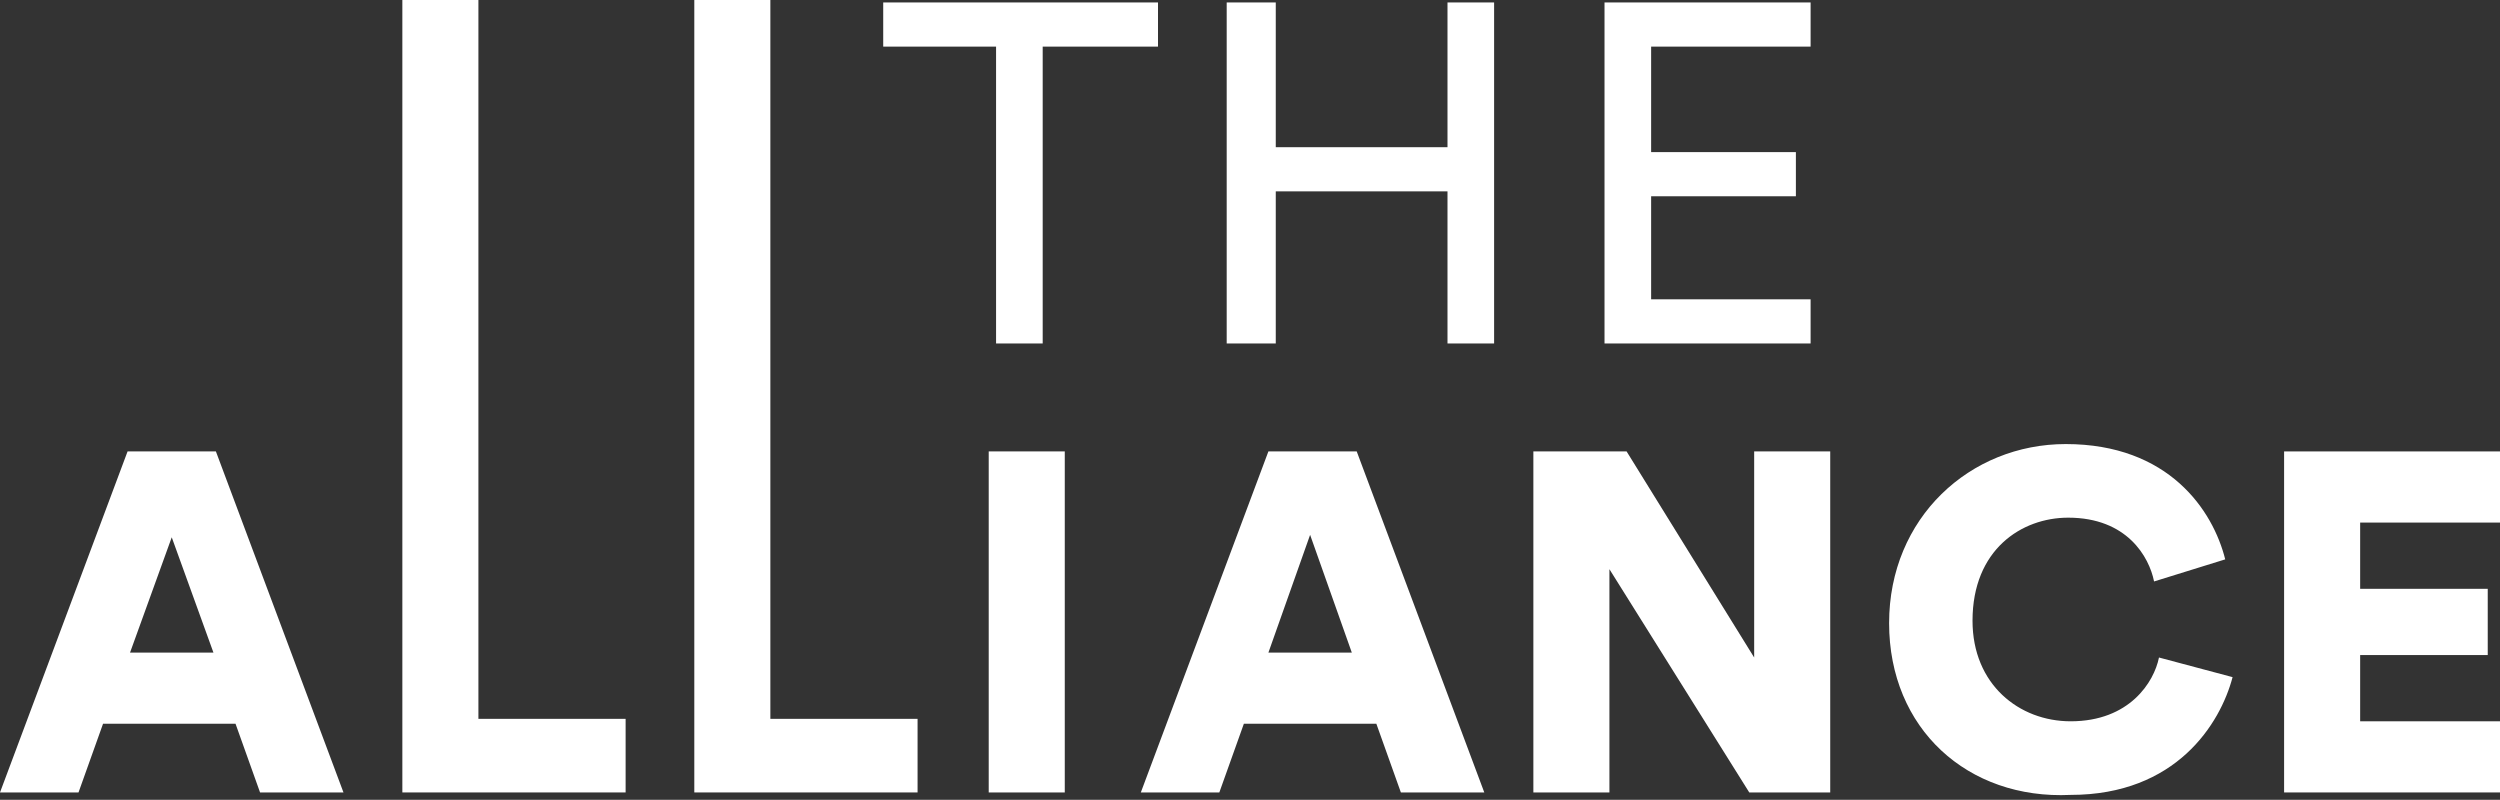
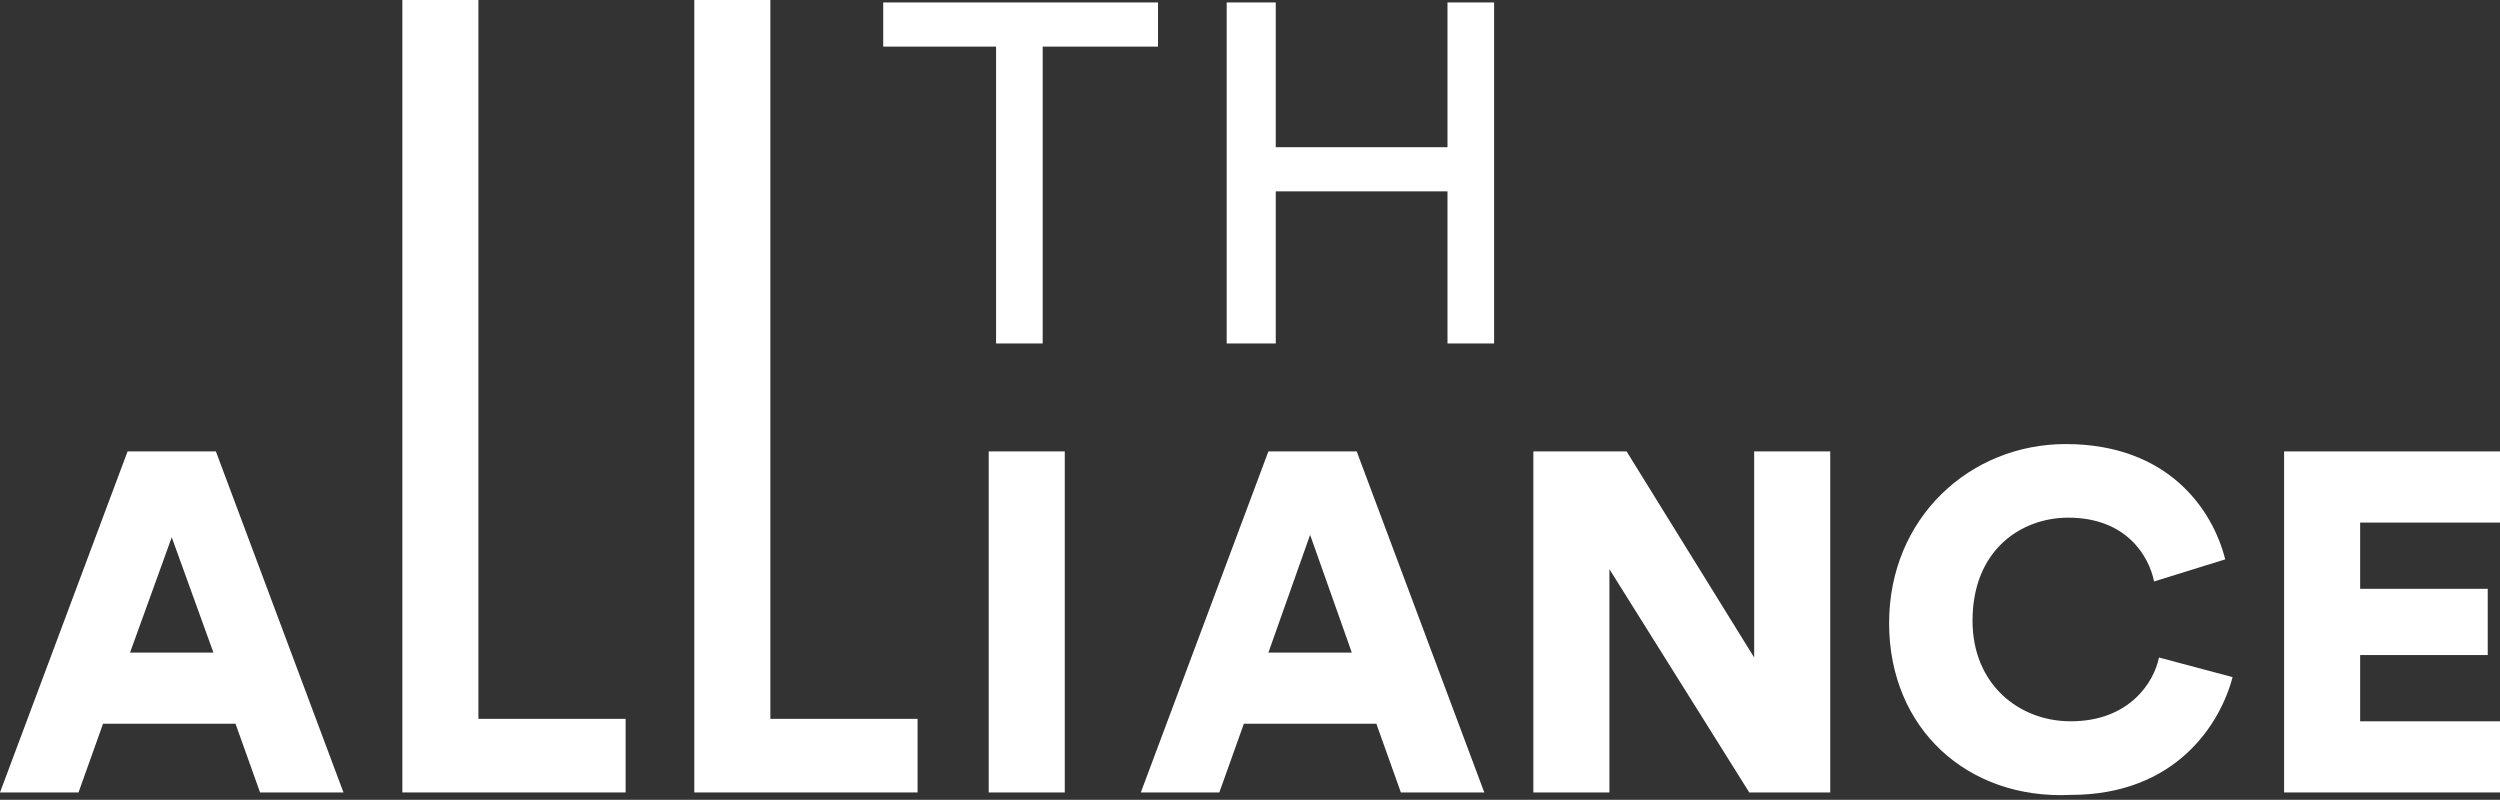
<svg xmlns="http://www.w3.org/2000/svg" xmlns:xlink="http://www.w3.org/1999/xlink" version="1.1" id="Layer_1" x="0px" y="0px" viewBox="0 0 101.9 32.6" style="enable-background:new 0 0 101.9 32.6;" xml:space="preserve">
  <rect x="0" y="0" width="101.9" height="32.6" fill="#333333" stroke="none" />
  <style type="text/css">
	.st0{fill:#F26529;}
	.st1{fill:#3AAFBD;}
	.st2{fill:#6A7CA8;}
	.st3{fill:#FFFFFF;}
	.st4{display:none;}
	.st5{display:inline;}
	.st6{display:inline;clip-path:url(#SVGID_2_);}
	.st7{display:inline;clip-path:url(#SVGID_2_);fill:#6A7CA8;}
	.st8{clip-path:url(#SVGID_4_);}
	.st9{clip-path:url(#SVGID_4_);fill:#6A7CA8;}
	.st10{clip-path:url(#SVGID_6_);}
	.st11{clip-path:url(#SVGID_8_);}
</style>
  <g>
    <g>
      <path class="st3" d="M42.5,1.9v12.1h-1.9V1.9h-4.6V0.1h11.2v1.8H42.5z" />
      <path class="st3" d="M59,13.9V7.8H52v6.2H50V0.1H52V6H59V0.1h1.9v13.9H59z" />
-       <path class="st3" d="M65.4,13.9V0.1h8.4v1.8h-6.5v4.3h5.9v1.8h-5.9v4.2h6.5v1.8H65.4z" />
    </g>
    <g>
      <path class="st3" d="M9.6,29.5H4.2l-1,2.8H0l5.2-13.9h3.6L14,32.3h-3.4L9.6,29.5z M5.3,26.6h3.4L7,21.9L5.3,26.6z" />
      <path class="st3" d="M28.3,32.3V0l3.1,0v29.3h6v3H28.3z" />
      <path class="st3" d="M16.4,32.3V0l3.1,0v29.3h6v3H16.4z" />
      <path class="st3" d="M40.3,32.3V18.4h3.1v13.9H40.3z" />
      <path class="st3" d="M56.1,29.5h-5.4l-1,2.8h-3.2l5.2-13.9h3.6l5.2,13.9h-3.4L56.1,29.5z M51.7,26.6h3.4l-1.7-4.8L51.7,26.6z" />
      <path class="st3" d="M71.3,32.3l-5.7-9.1v9.1h-3.1V18.4h3.8l5.2,8.4v-8.4h3.1v13.9H71.3z" />
      <path class="st3" d="M77,25.4c0-4.3,3.3-7.3,7.2-7.3c4.2,0,6,2.7,6.5,4.7l-2.9,0.9c-0.2-1-1.1-2.6-3.5-2.6c-1.9,0-3.9,1.3-3.9,4.2    c0,2.6,1.9,4.1,4,4.1c2.4,0,3.4-1.6,3.6-2.6l3,0.8c-0.5,1.9-2.3,4.8-6.6,4.8C80.2,32.6,77,29.7,77,25.4z" />
      <path class="st3" d="M93.1,32.3V18.4h8.8v2.9h-5.7V24h5.2v2.7h-5.2v2.7h5.7v2.9H93.1z" />
    </g>
  </g>
  <g class="st4">
    <defs>
      <ellipse id="SVGID_1_" transform="matrix(0.839 -0.545 0.545 0.839 380.819 -162.282)" cx="-83.3" cy="-723.5" rx="81" ry="81" />
    </defs>
    <use xlink:href="#SVGID_1_" style="display:inline;overflow:visible;fill:#3AAFBD;" />
    <clipPath id="SVGID_2_" class="st5">
      <use xlink:href="#SVGID_1_" style="overflow:visible;" />
    </clipPath>
  </g>
  <g>
    <defs>
      <ellipse id="SVGID_3_" transform="matrix(0.839 -0.545 0.545 0.839 380.065 -164.825)" cx="-88" cy="-723.5" rx="81" ry="81" />
    </defs>
    <use xlink:href="#SVGID_3_" style="overflow:visible;fill:#6A7CA8;" />
    <clipPath id="SVGID_4_">
      <use xlink:href="#SVGID_3_" style="overflow:visible;" />
    </clipPath>
    <g class="st8">
      <path class="st0" d="M22-3.7l127.3-99.7l3.1,4L25.1,0.3L22-3.7z" />
      <path class="st0" d="M27.9,3.9l127.3-99.7l3.1,4L31,7.8L27.9,3.9z" />
      <g>
        <path class="st0" d="M18.5,23.6L173.8-98.1l3.1,4L21.6,27.6L18.5,23.6z" />
        <path class="st0" d="M24.4,31.1L179.8-90.5l3.1,4L27.5,35.1L24.4,31.1z" />
      </g>
      <g>
        <path class="st0" d="M30.3,38.7L193.9-89.5l3.1,4L33.4,42.7L30.3,38.7z" />
-         <path class="st0" d="M36.3,46.2L199.9-81.9l3.1,4L39.4,50.2L36.3,46.2z" />
      </g>
      <path class="st0" d="M41.8,53.9L205.4-74.2l3.1,4L44.9,57.9L41.8,53.9z" />
      <path class="st0" d="M47.7,61.4L211.3-66.7l3.1,4L50.9,65.4L47.7,61.4z" />
-       <path class="st0" d="M53.4,69.1L217-59l3.1,4L56.5,73.1L53.4,69.1z" />
      <path class="st0" d="M59.3,76.7L222.9-51.5l3.1,4L62.5,80.7L59.3,76.7z" />
      <g>
        <path class="st0" d="M65.2,84.2L228.8-43.9l3.1,4L68.4,88.2L65.2,84.2z" />
        <path class="st0" d="M71.2,91.8L234.8-36.4l3.1,4L74.3,95.7L71.2,91.8z" />
      </g>
      <g>
        <g>
-           <path class="st0" d="M77.5,98.9L232.9-22.8l3.1,4L80.7,102.8L77.5,98.9z" />
          <path class="st0" d="M83.5,106.4L238.8-15.3l3.1,4L86.6,110.4L83.5,106.4z" />
        </g>
        <g>
          <path class="st0" d="M89.4,113.9L253-14.2l3.1,4L92.5,117.9L89.4,113.9z" />
          <path class="st0" d="M95.3,121.5L258.9-6.6l3.1,4L98.5,125.5L95.3,121.5z" />
        </g>
        <g>
          <path class="st0" d="M100.8,129.2L264.5,1.1l3.1,4L104,133.2L100.8,129.2z" />
        </g>
      </g>
    </g>
  </g>
</svg>